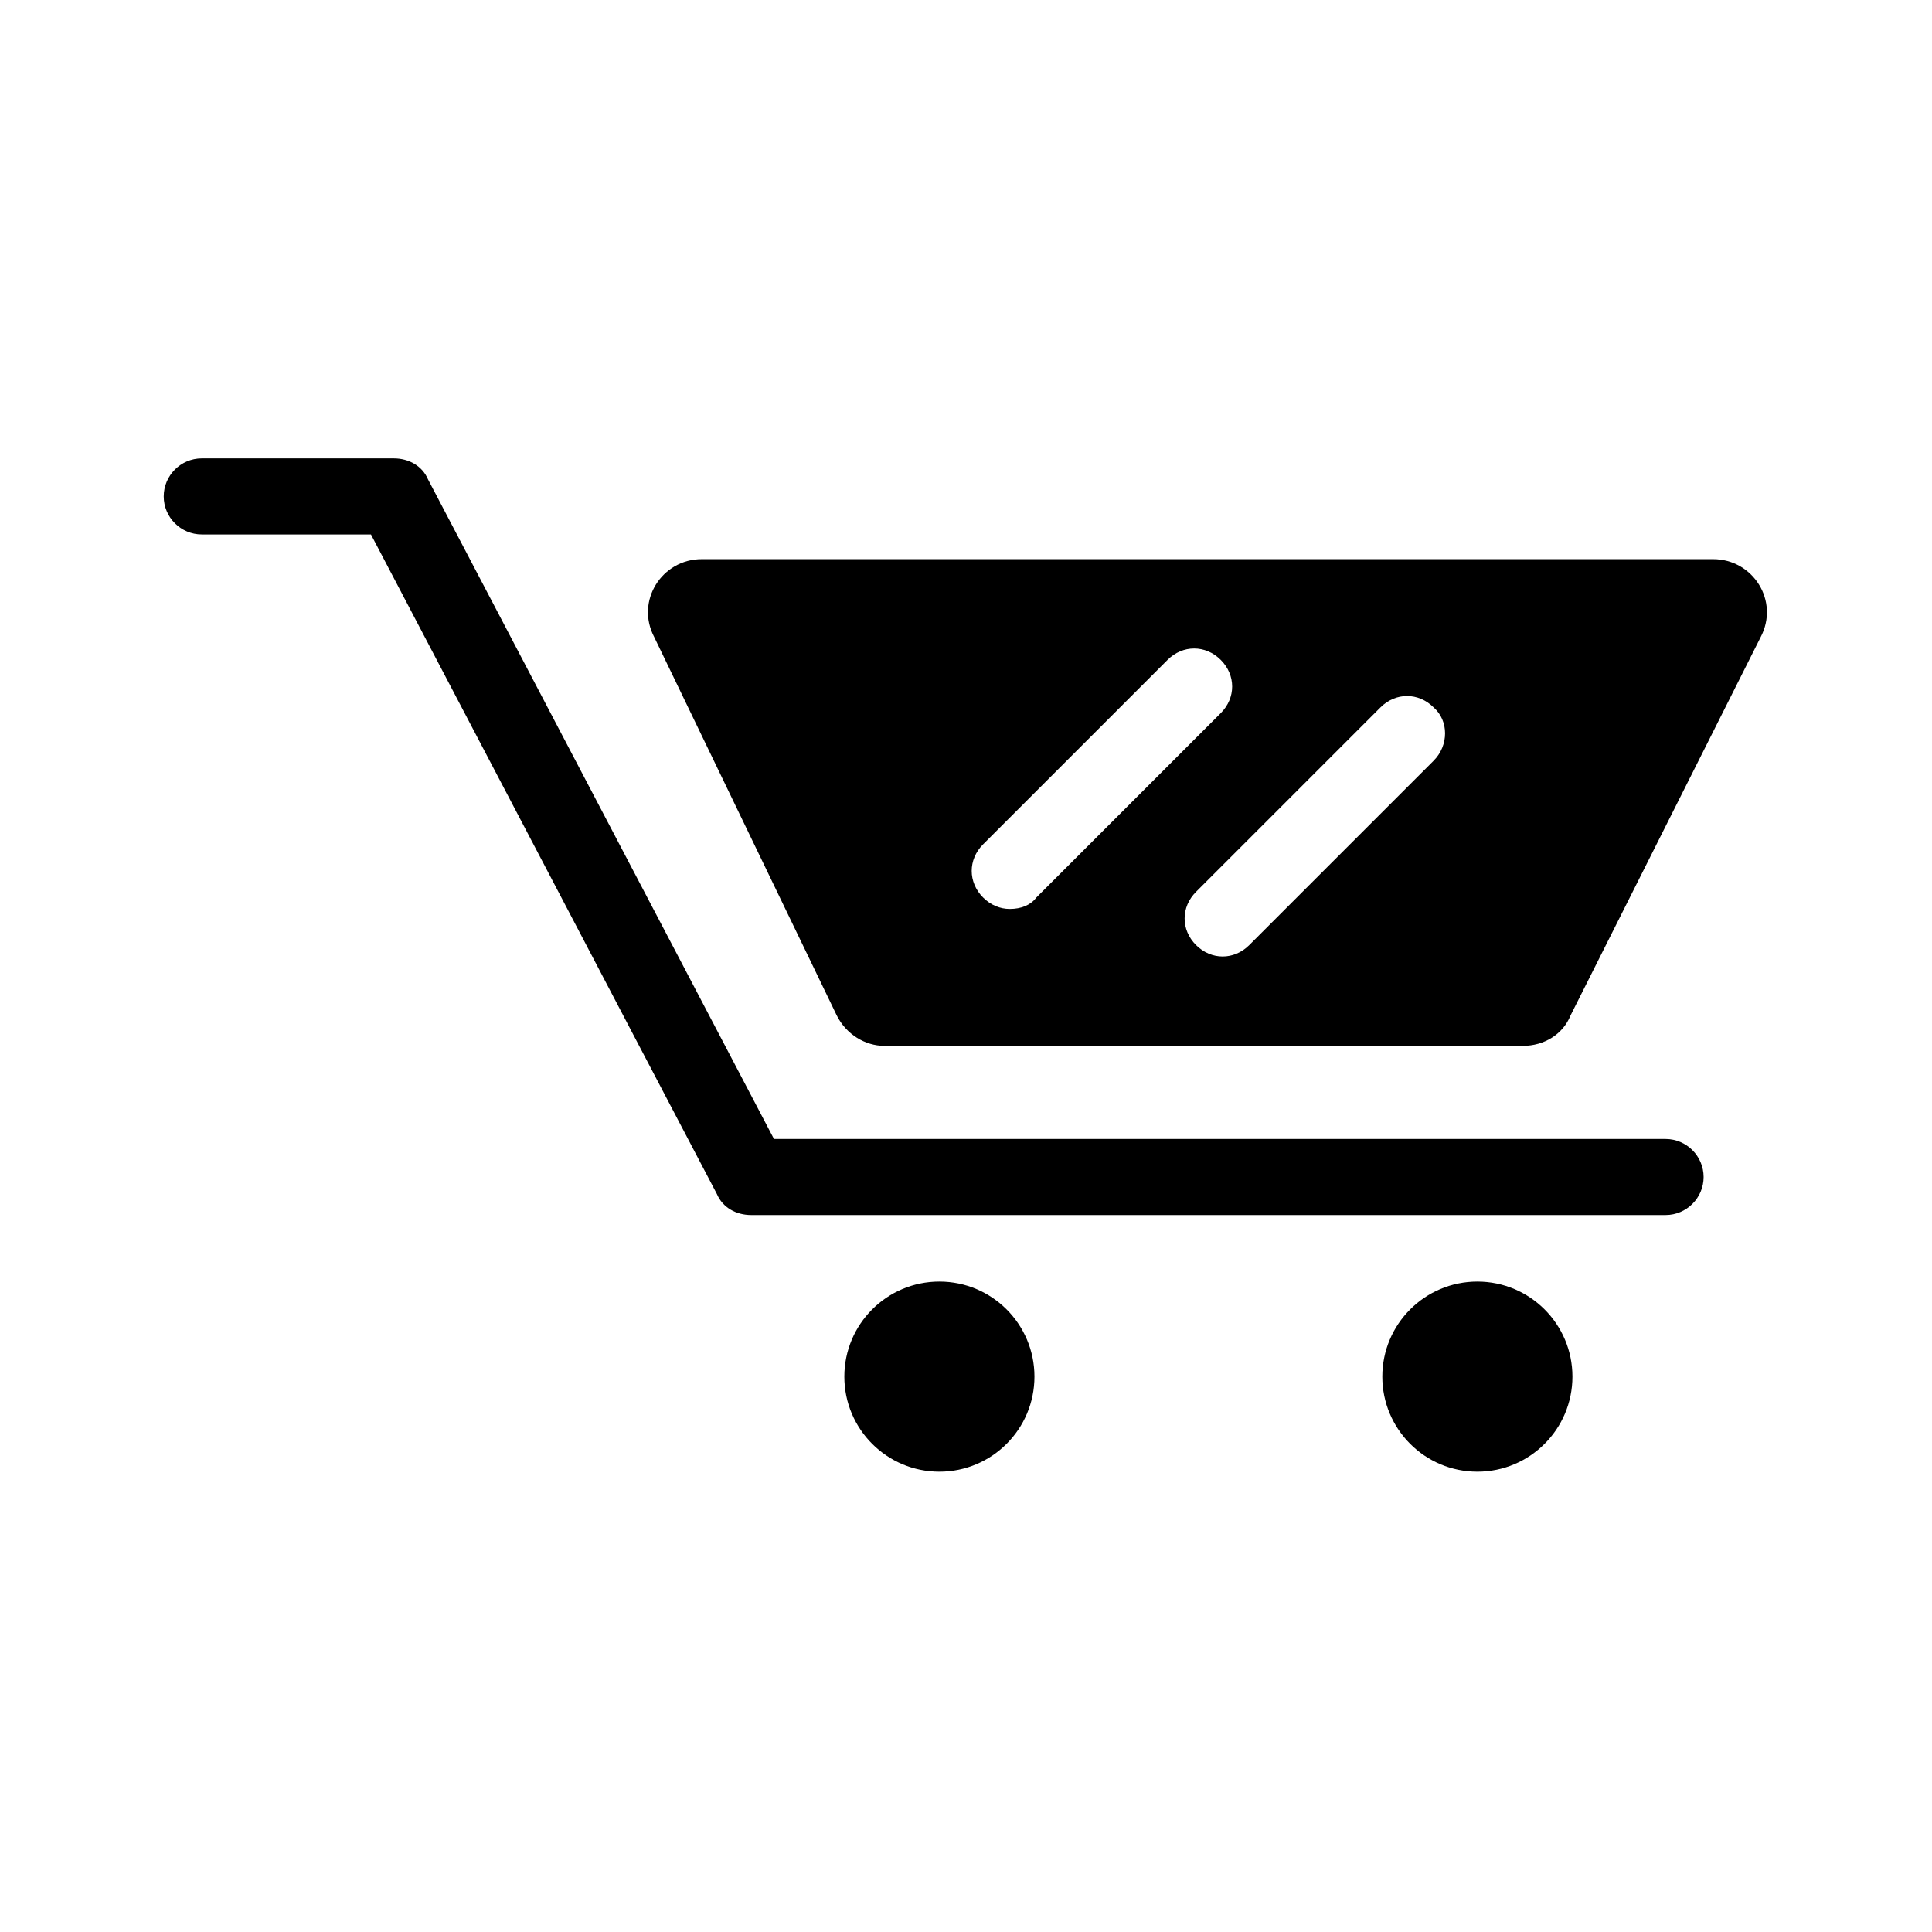
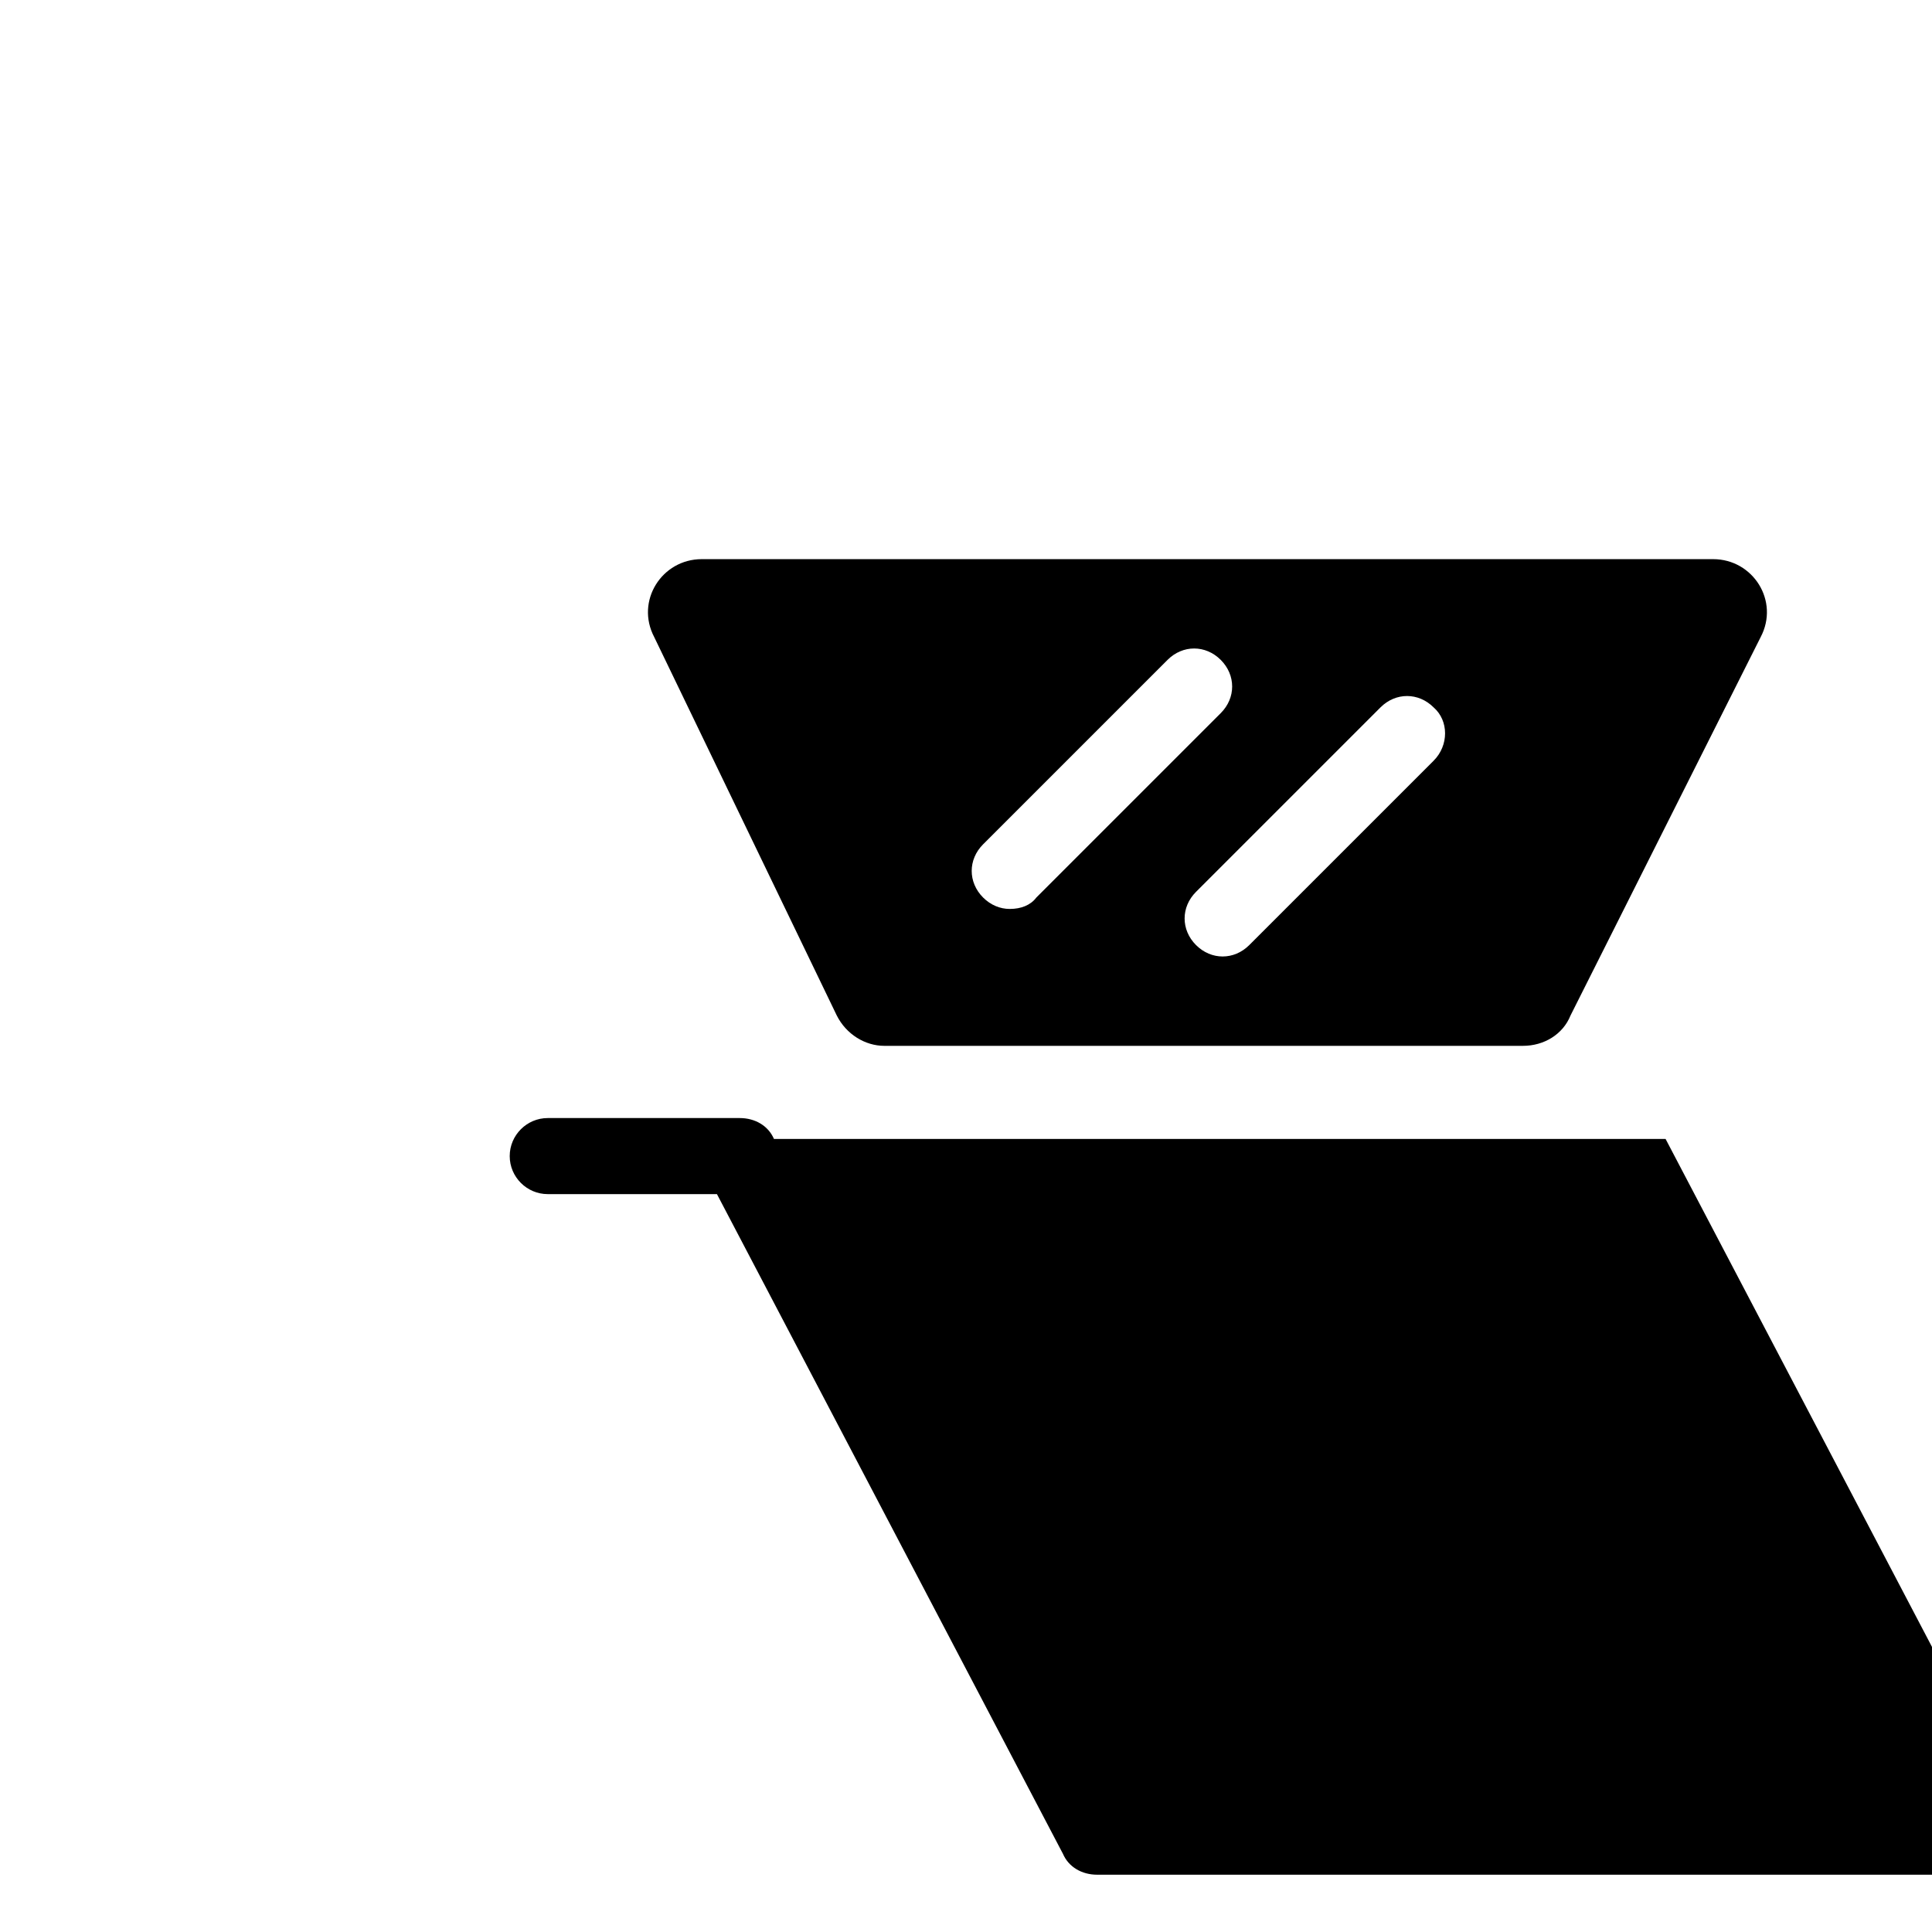
<svg xmlns="http://www.w3.org/2000/svg" fill="#000000" width="800px" height="800px" version="1.1" viewBox="144 144 512 512">
  <g>
-     <path d="m585.4 445.84h-236.29l-91.691-174.82c-1.512-3.527-5.039-5.543-9.07-5.543h-50.883c-5.543 0-10.078 4.535-10.078 10.078 0 5.543 4.535 10.078 10.078 10.078h44.84l91.691 174.82c1.512 3.527 5.039 5.543 9.07 5.543h242.33c5.543 0 10.078-4.535 10.078-10.078-0.004-5.543-4.539-10.078-10.078-10.078z" />
-     <path d="m418.14 508.82c0 13.914-11.277 25.191-25.191 25.191-13.914 0-25.191-11.277-25.191-25.191 0-13.91 11.277-25.188 25.191-25.188 13.914 0 25.191 11.277 25.191 25.188" />
+     <path d="m585.4 445.84h-236.29c-1.512-3.527-5.039-5.543-9.07-5.543h-50.883c-5.543 0-10.078 4.535-10.078 10.078 0 5.543 4.535 10.078 10.078 10.078h44.84l91.691 174.82c1.512 3.527 5.039 5.543 9.07 5.543h242.33c5.543 0 10.078-4.535 10.078-10.078-0.004-5.543-4.539-10.078-10.078-10.078z" />
    <path d="m560.71 508.82c0 13.914-11.277 25.191-25.191 25.191-13.914 0-25.191-11.277-25.191-25.191 0-13.91 11.277-25.188 25.191-25.188 13.914 0 25.191 11.277 25.191 25.188" />
    <path d="m598 292.18h-268.03c-10.578 0-17.633 11.082-12.594 20.656l48.367 100.26c2.519 5.039 7.559 8.062 12.594 8.062h169.28c5.543 0 10.578-3.023 12.594-8.062l50.383-100.26c5.035-9.574-2.019-20.656-12.598-20.656zm-186.41 92.699c-2.519 0-5.039-1.008-7.055-3.023-4.031-4.031-4.031-10.078 0-14.105l48.871-48.871c4.031-4.031 10.078-4.031 14.105 0 4.031 4.031 4.031 10.078 0 14.105l-48.871 48.871c-1.508 2.016-4.027 3.023-7.051 3.023zm112.35-39.297-48.871 48.871c-2.016 2.016-4.535 3.023-7.055 3.023s-5.039-1.008-7.055-3.023c-4.031-4.031-4.031-10.078 0-14.105l48.871-48.871c4.031-4.031 10.078-4.031 14.105 0 4.031 3.527 4.031 10.074 0.004 14.105z" />
  </g>
</svg>